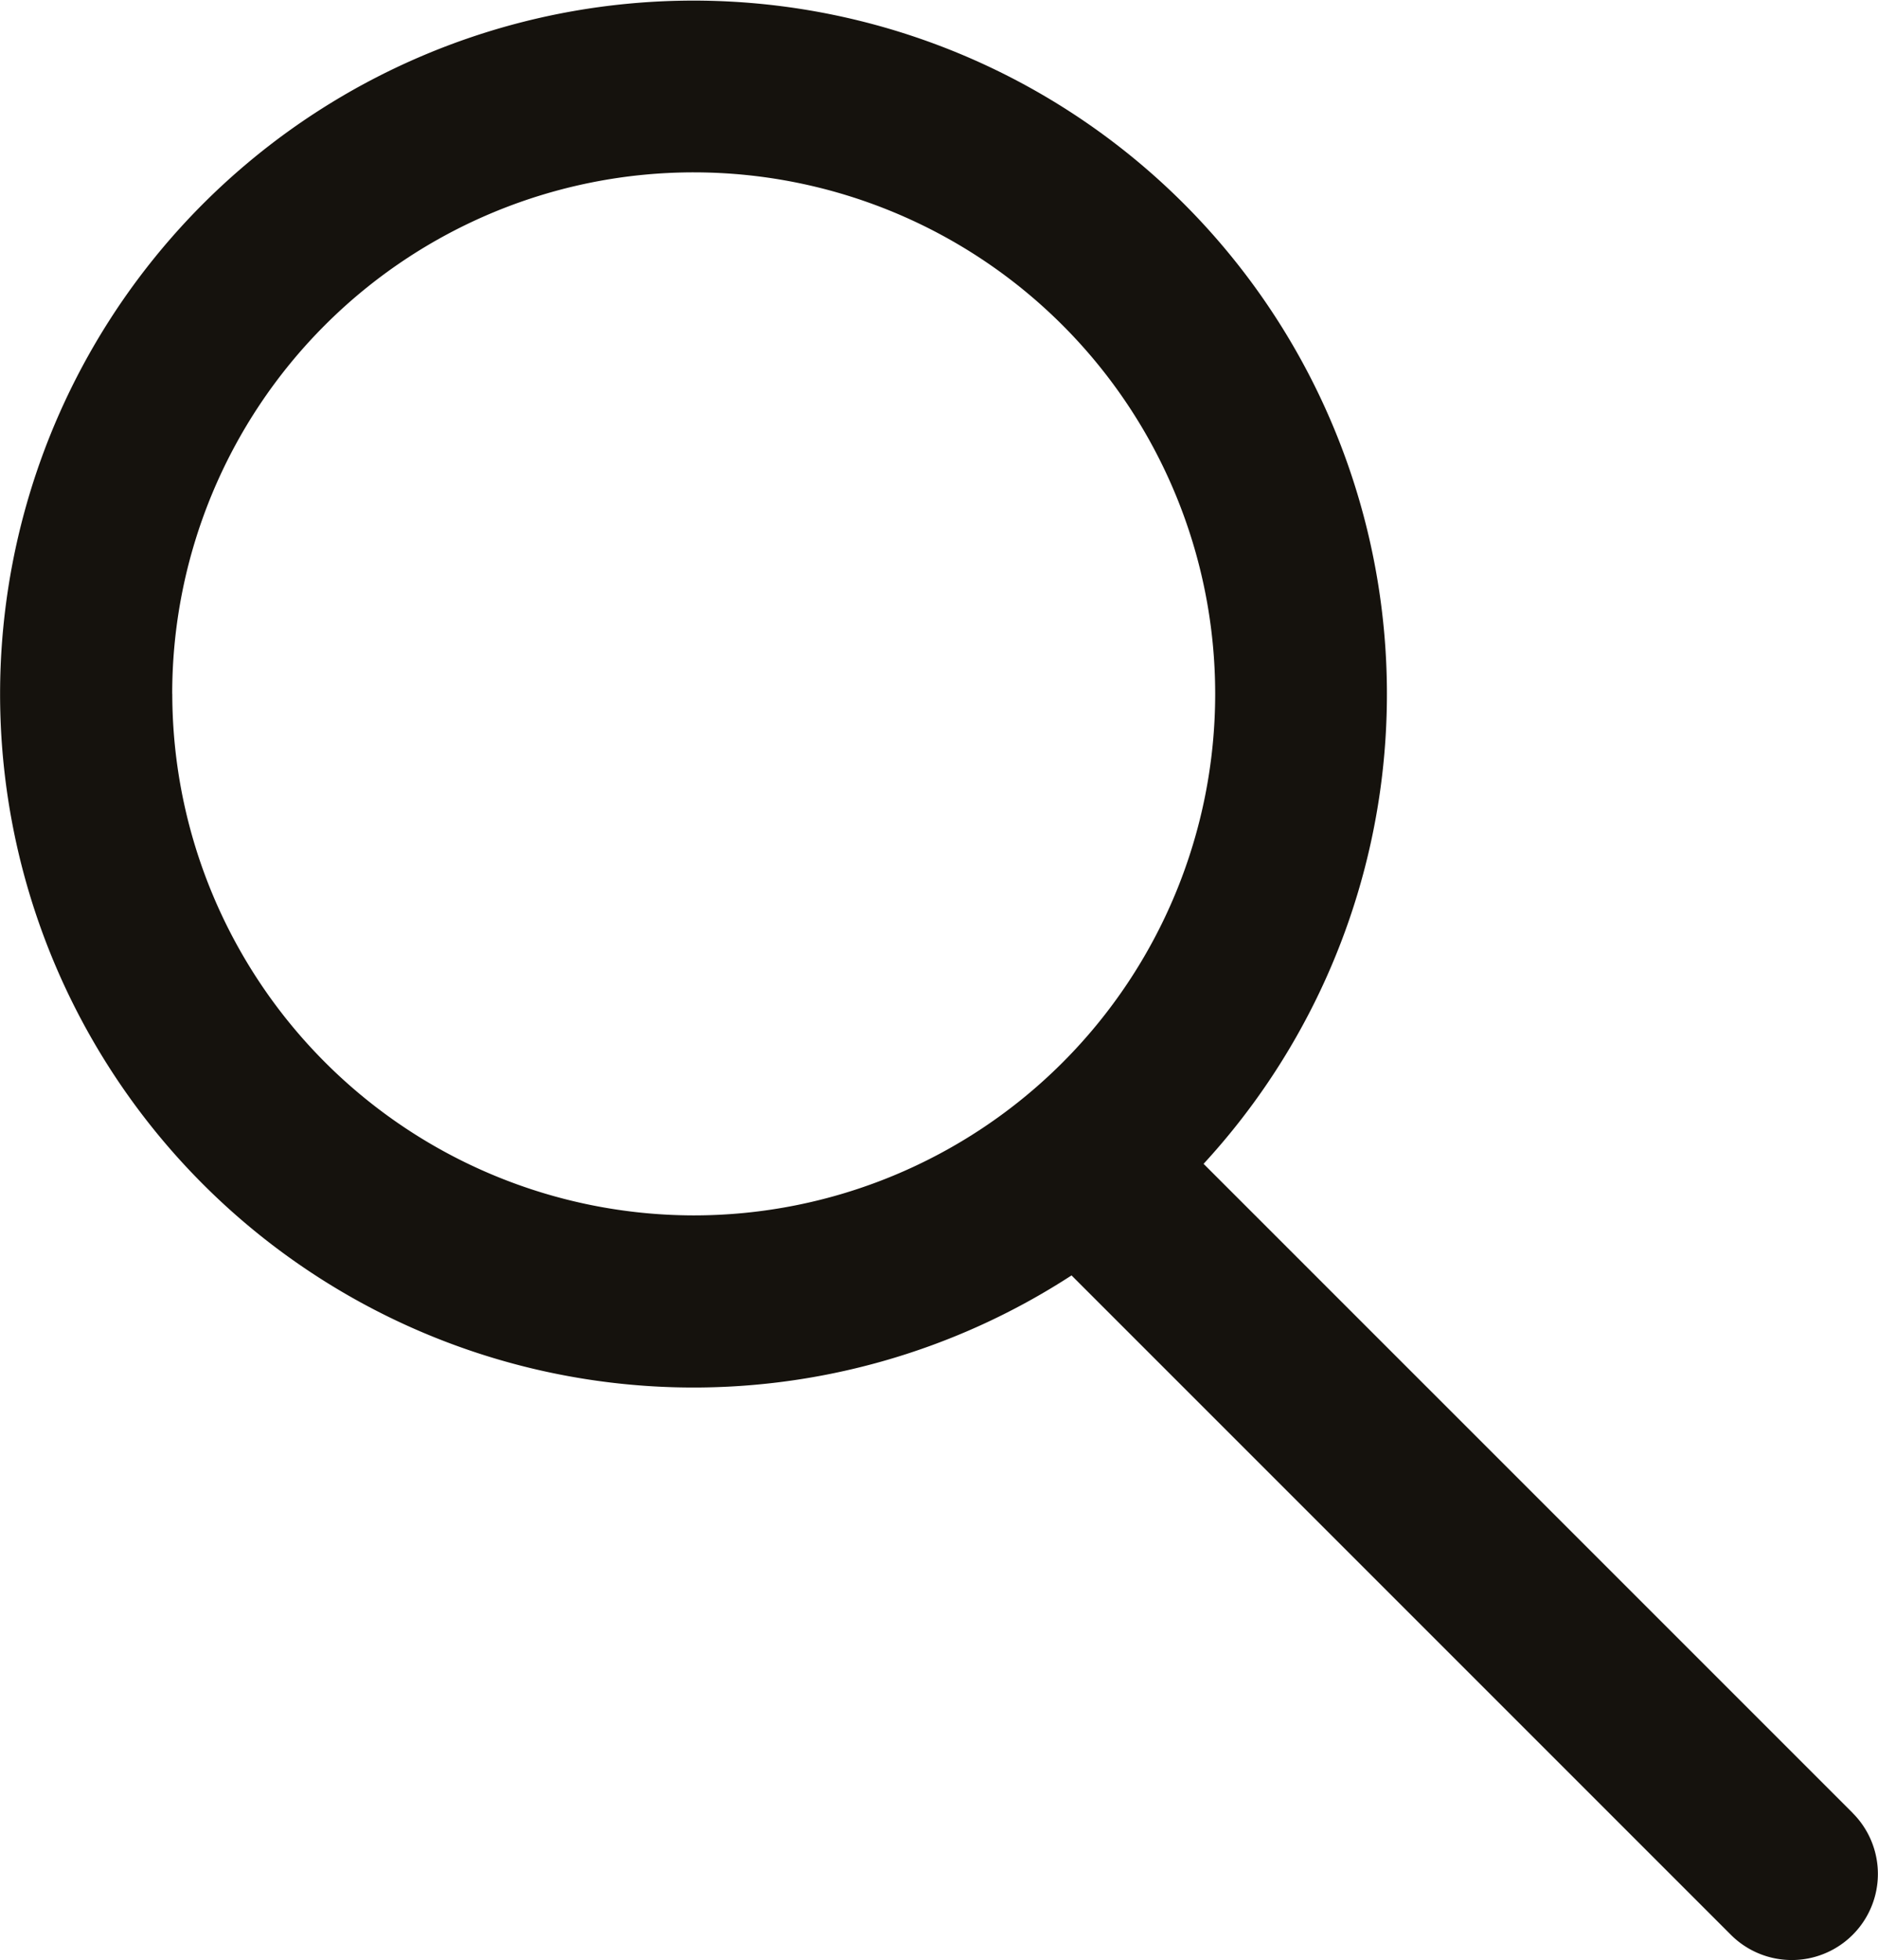
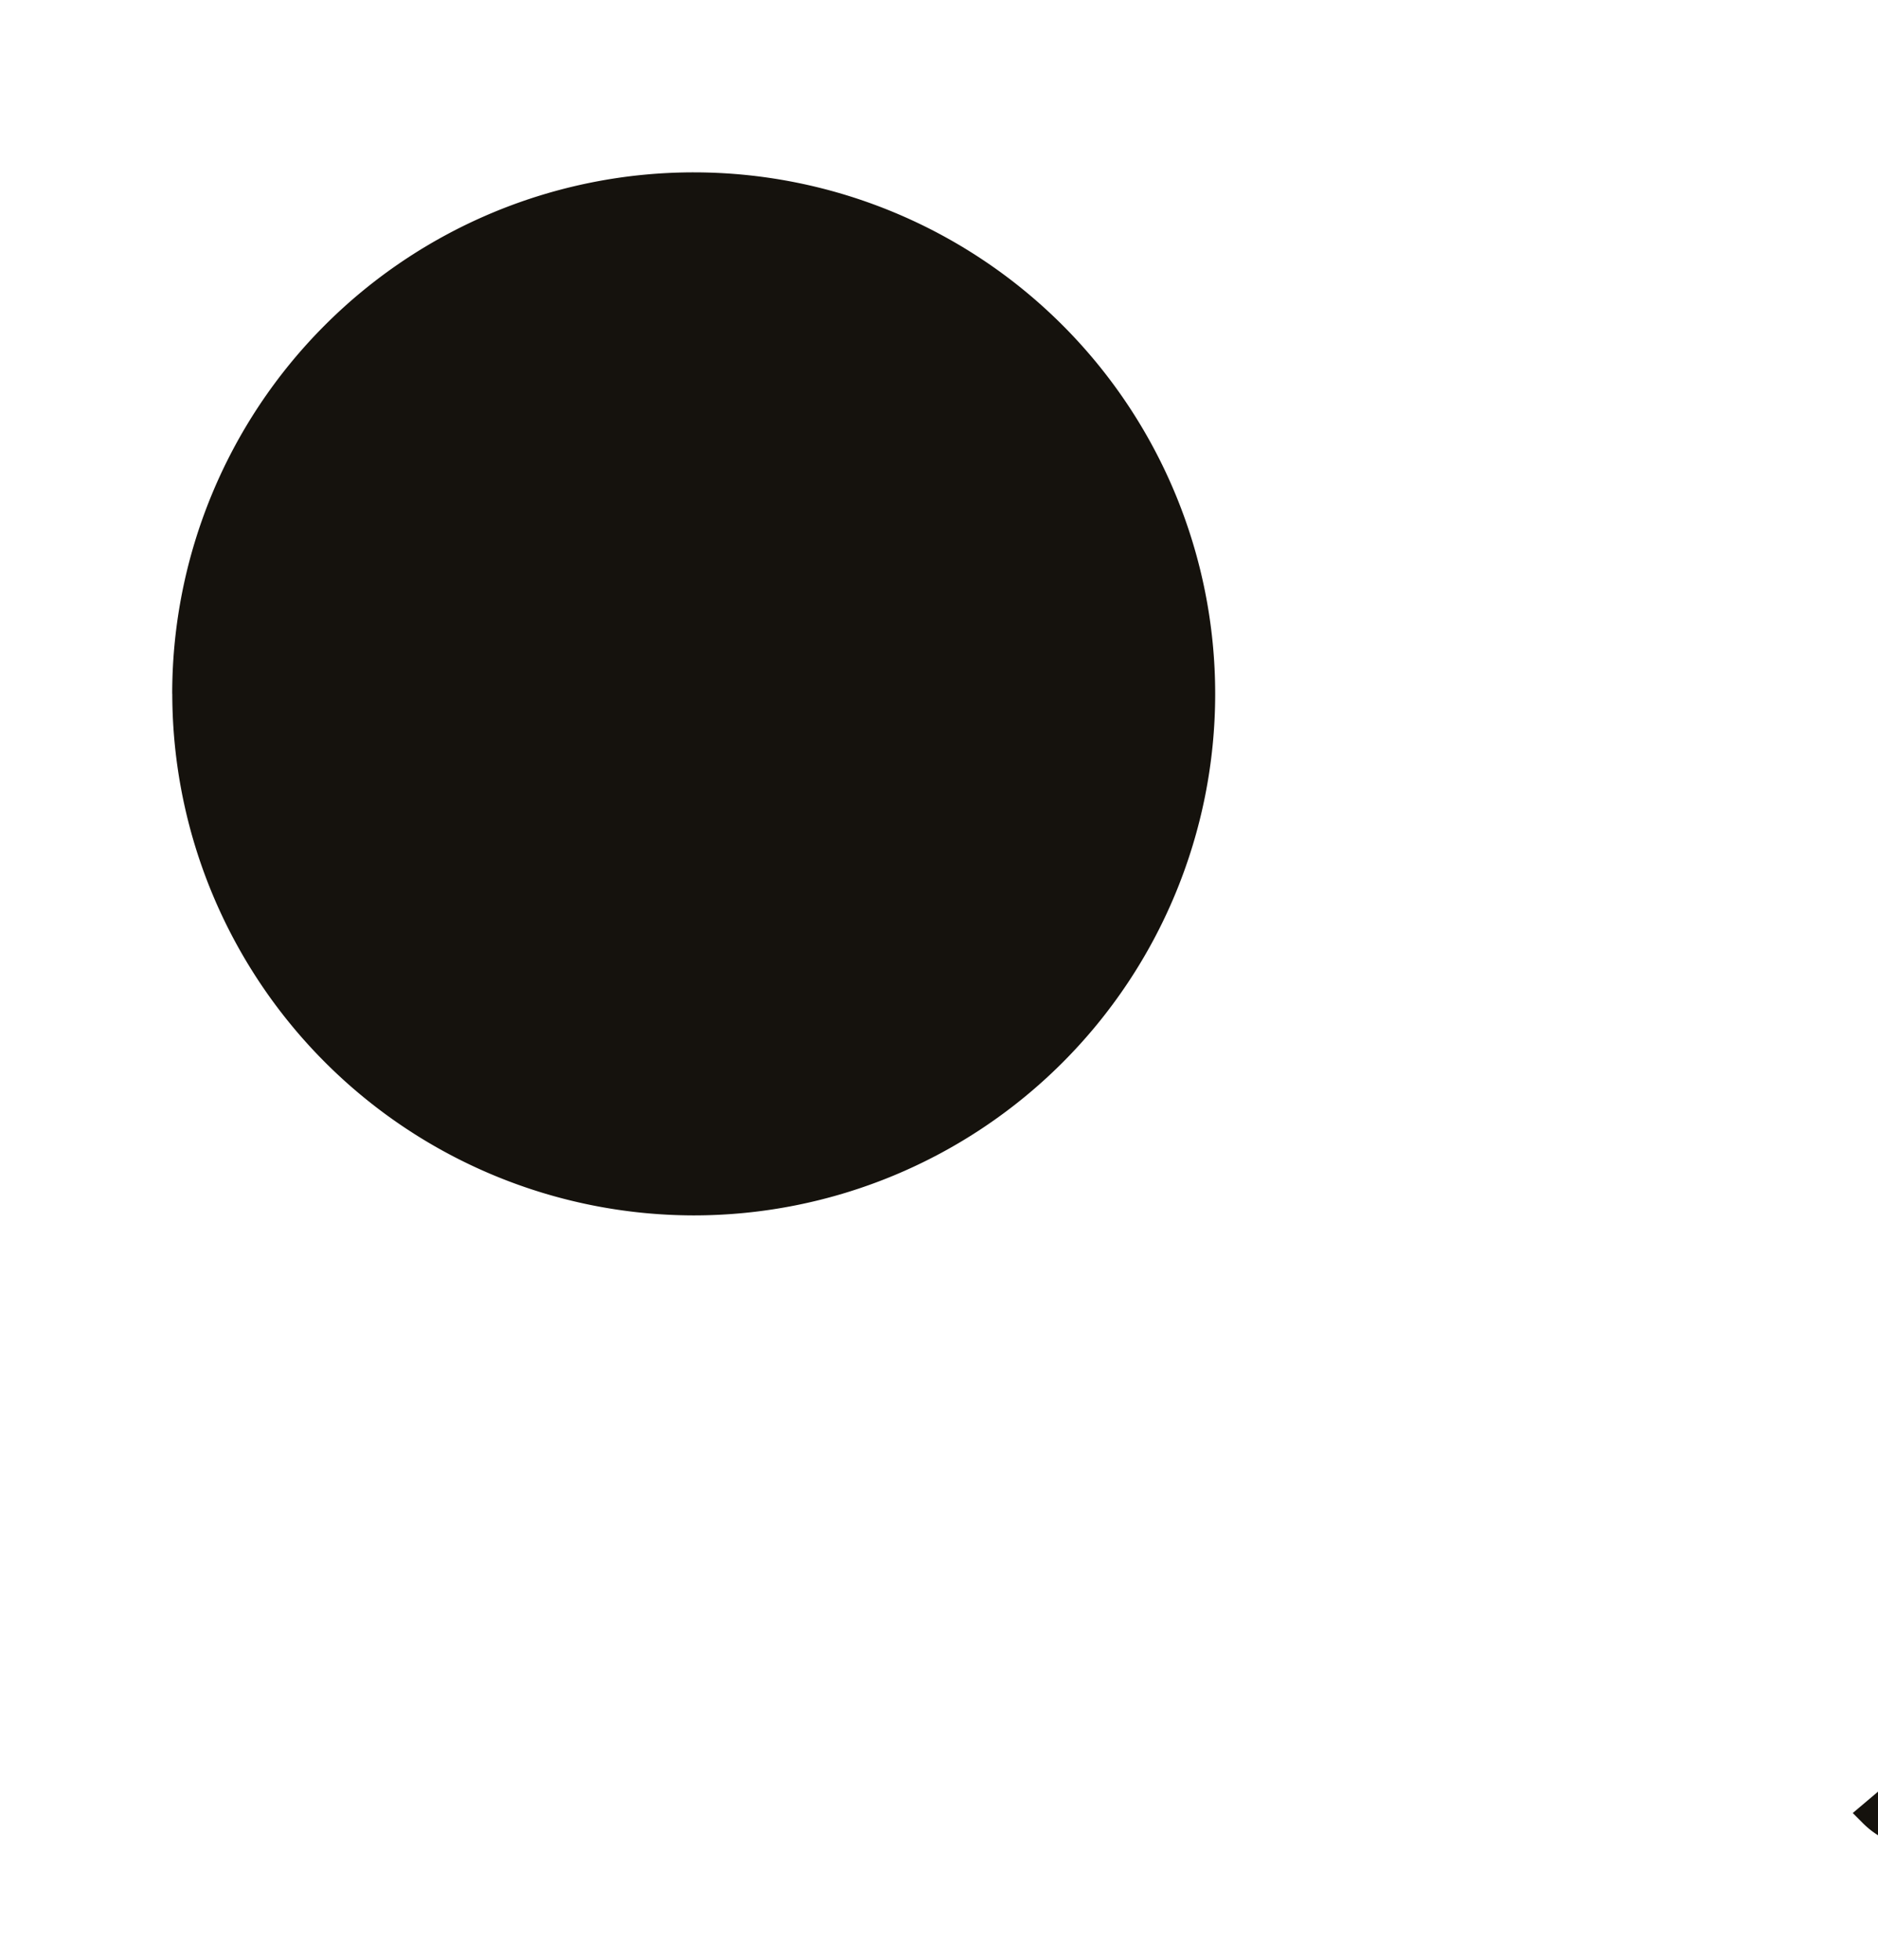
<svg xmlns="http://www.w3.org/2000/svg" width="26.696" height="27.861" viewBox="0 0 26.696 27.861">
-   <path id="Path_1898" data-name="Path 1898" d="M3420.672,3340.357l-9.228-9.228a9.857,9.857,0,1,0-1.877,1.586l9.373,9.373a1.224,1.224,0,1,0,1.731-1.731Zm-23.889-15.909a7.413,7.413,0,1,1,7.414,7.414A7.422,7.422,0,0,1,3396.784,3324.448Z" transform="translate(-3394.335 -3314.586)" fill="#15120D" />
+   <path id="Path_1898" data-name="Path 1898" d="M3420.672,3340.357l-9.228-9.228l9.373,9.373a1.224,1.224,0,1,0,1.731-1.731Zm-23.889-15.909a7.413,7.413,0,1,1,7.414,7.414A7.422,7.422,0,0,1,3396.784,3324.448Z" transform="translate(-3394.335 -3314.586)" fill="#15120D" />
</svg>